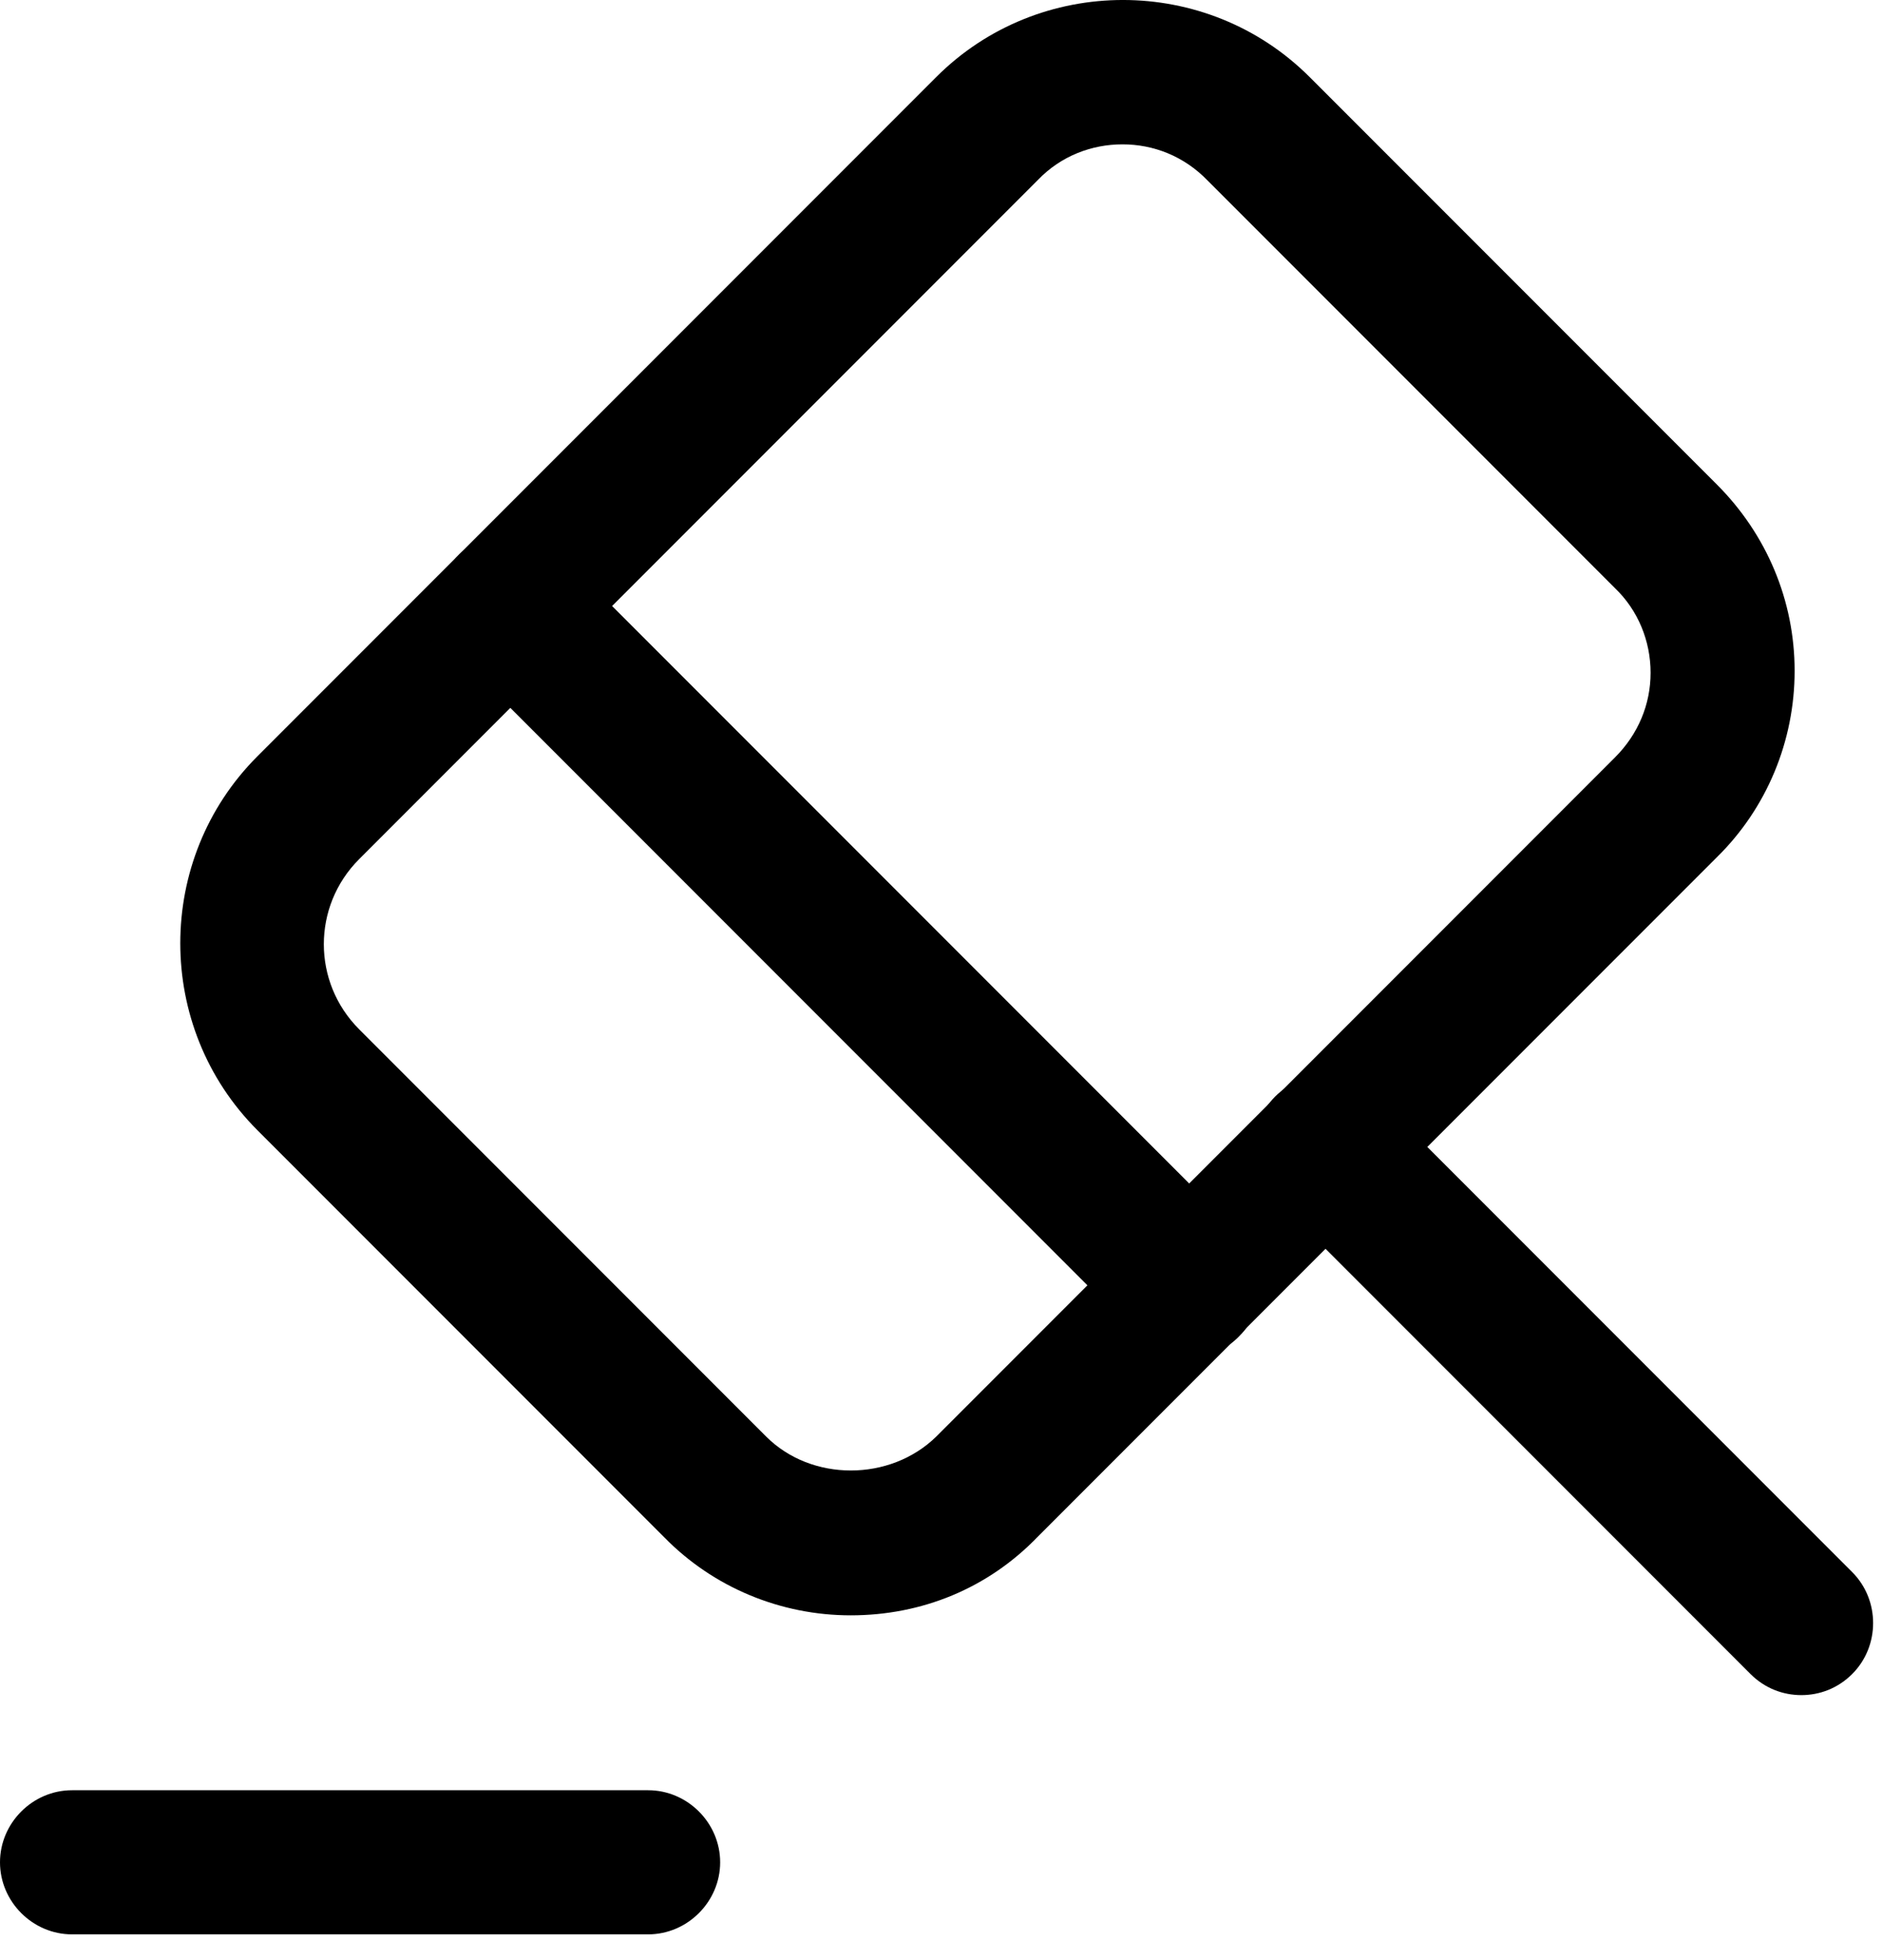
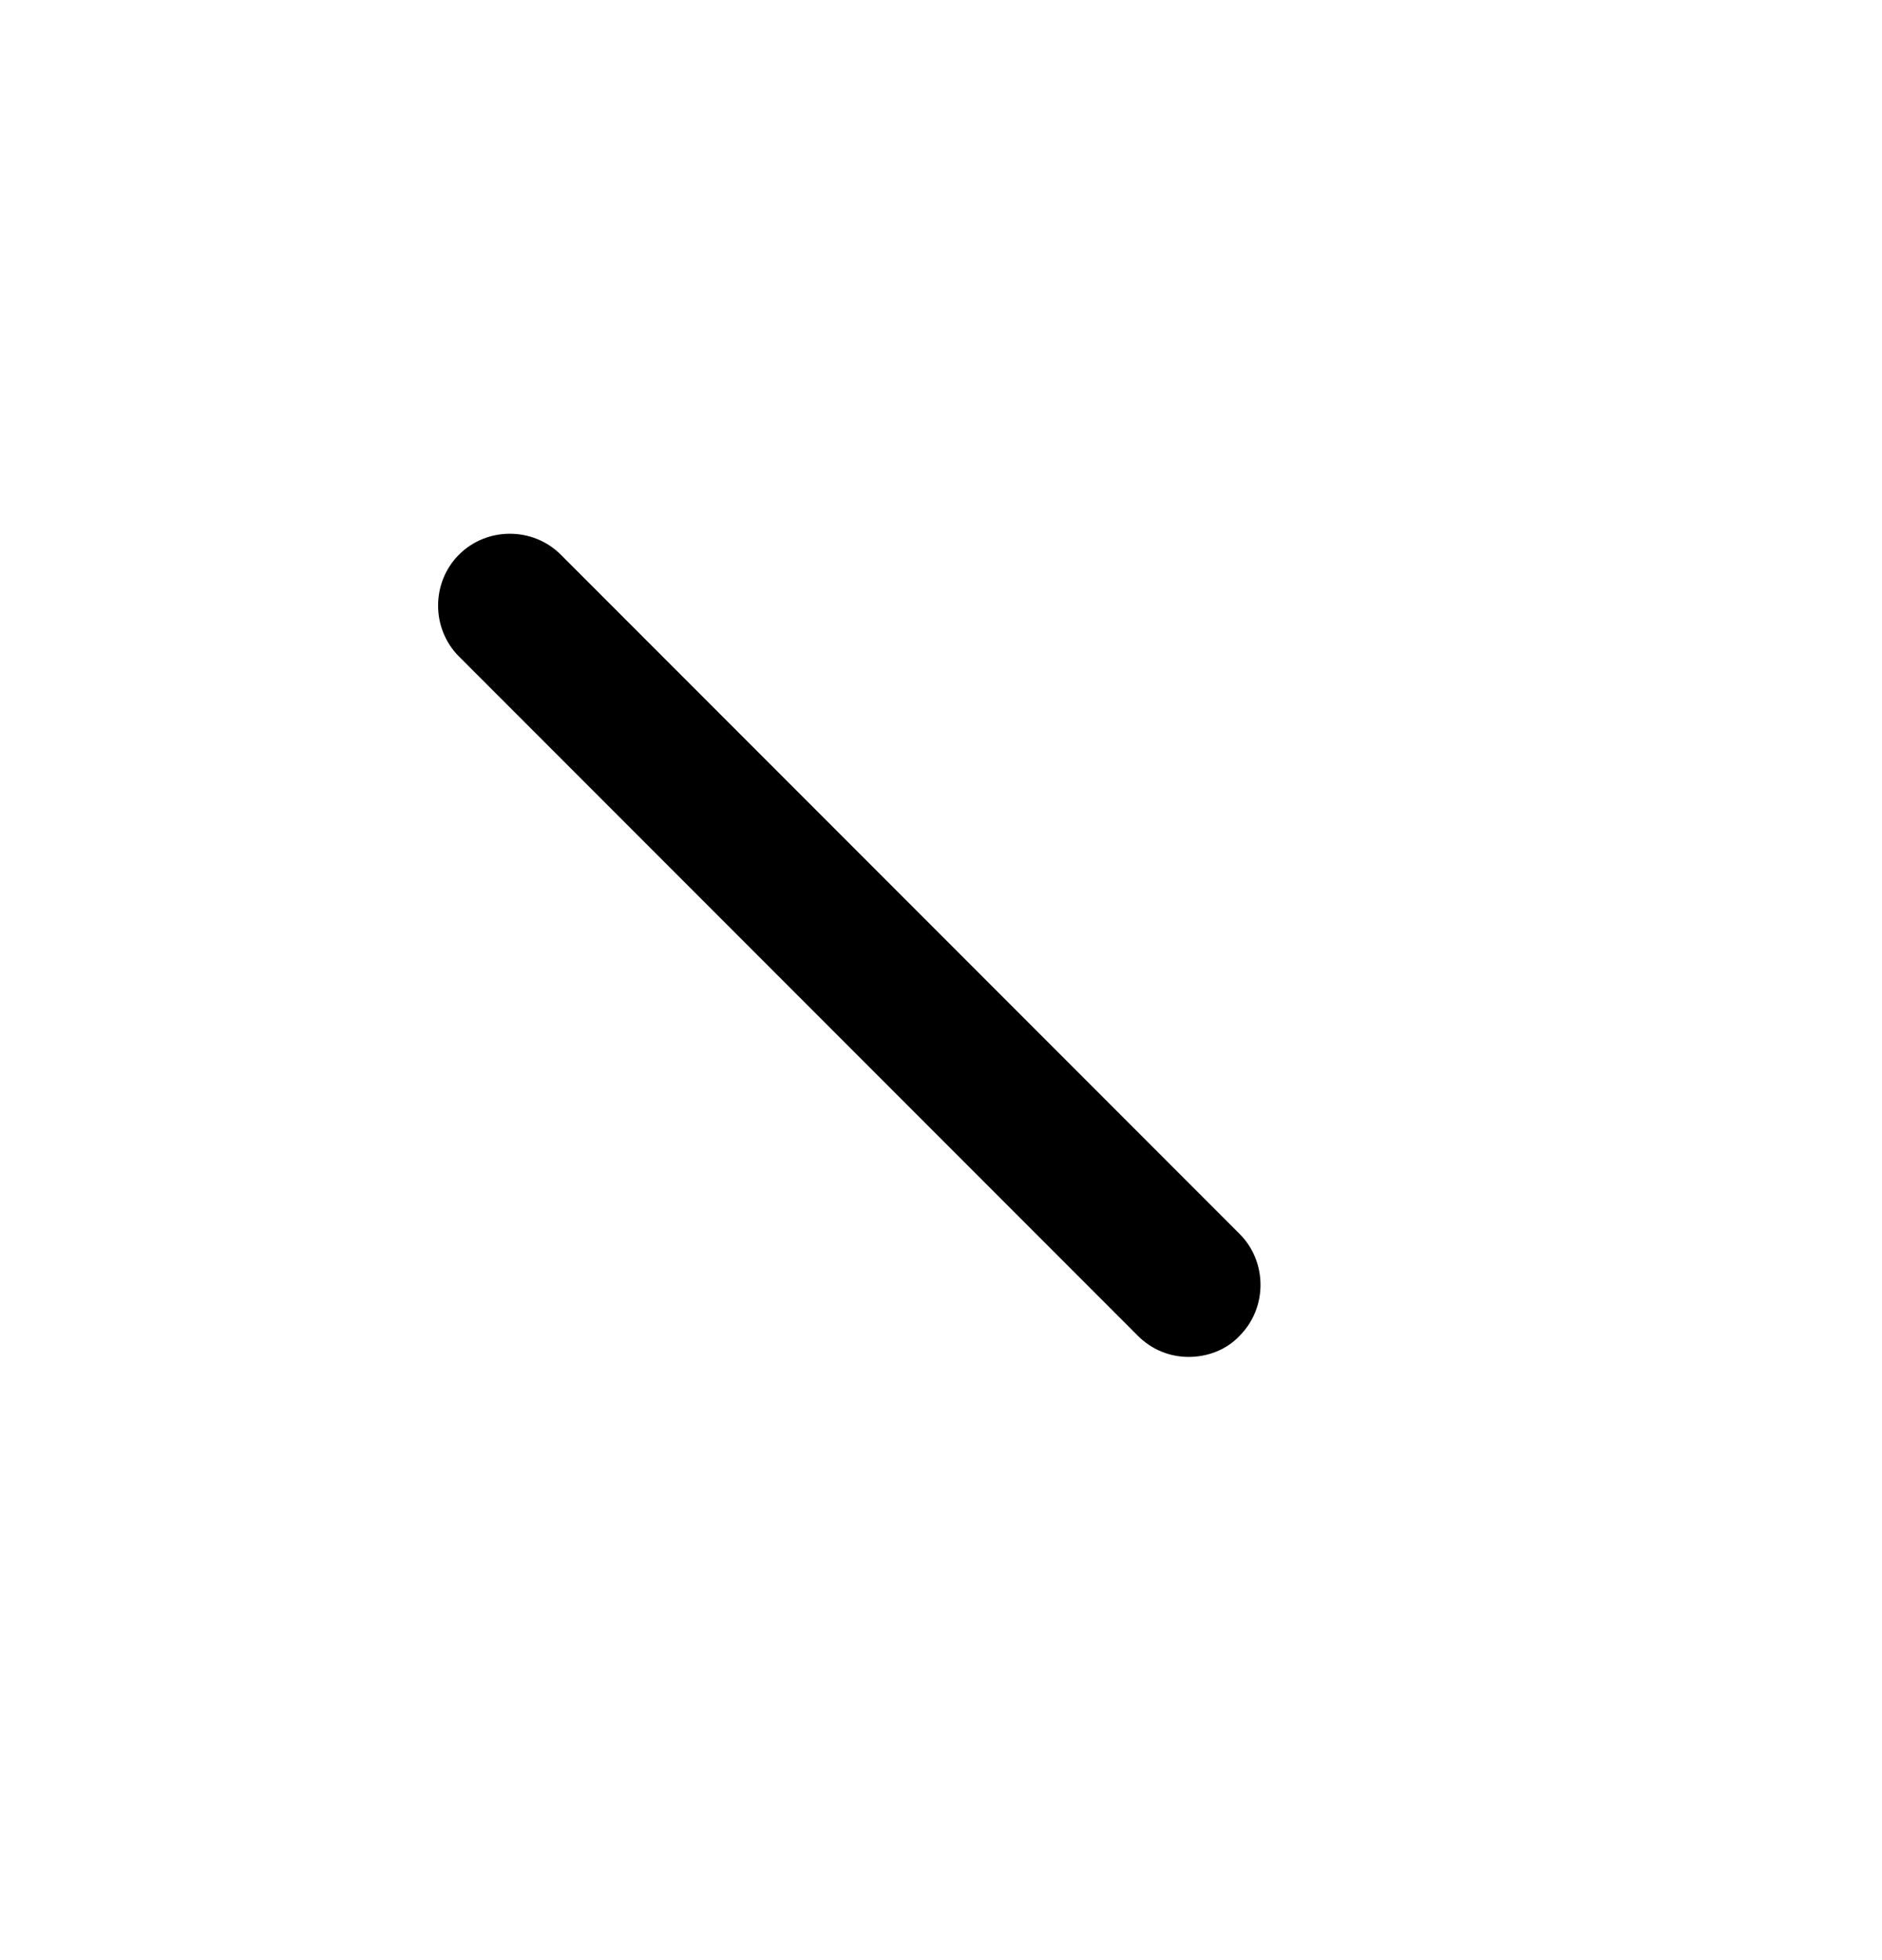
<svg xmlns="http://www.w3.org/2000/svg" width="49" height="51" viewBox="0 0 49 51" fill="none">
-   <path d="M46.9 44.107C46.425 44.107 45.95 43.932 45.575 43.557L33.2 31.182C32.475 30.457 32.475 29.257 33.2 28.532C33.925 27.807 35.125 27.807 35.85 28.532L48.225 40.907C48.95 41.632 48.95 42.832 48.225 43.557C47.85 43.932 47.375 44.107 46.9 44.107Z" fill="black" />
-   <path d="M22.149 42.031C20.325 42.031 18.575 41.306 17.3 40.006L6.7 29.406C4.025 26.731 4.025 22.356 6.7 19.681L24.375 2.006C27.049 -0.669 31.424 -0.669 34.099 2.006L44.7 12.606C46 13.906 46.725 15.631 46.725 17.456C46.725 19.281 46 21.031 44.7 22.306L27.024 39.981C25.724 41.331 24 42.031 22.149 42.031ZM29.225 3.756C28.425 3.756 27.625 4.056 27.024 4.681L9.35 22.356C8.125 23.581 8.125 25.556 9.35 26.781L19.95 37.381C21.125 38.556 23.174 38.556 24.375 37.381L42.05 19.706C42.65 19.106 42.975 18.331 42.975 17.506C42.975 16.681 42.65 15.881 42.05 15.306L31.45 4.706C30.825 4.056 30.025 3.756 29.225 3.756Z" fill="black" />
-   <path d="M16.875 50.332H1.875C0.85 50.332 0 49.482 0 48.457C0 47.432 0.85 46.582 1.875 46.582H16.875C17.9 46.582 18.75 47.432 18.75 48.457C18.75 49.482 17.9 50.332 16.875 50.332Z" fill="black" />
  <path d="M30.95 35.307C30.475 35.307 30 35.132 29.625 34.757L11.95 17.082C11.225 16.357 11.225 15.157 11.95 14.432C12.675 13.707 13.875 13.707 14.6 14.432L32.275 32.107C33 32.832 33 34.032 32.275 34.757C31.925 35.132 31.425 35.307 30.95 35.307Z" fill="black" />
</svg>